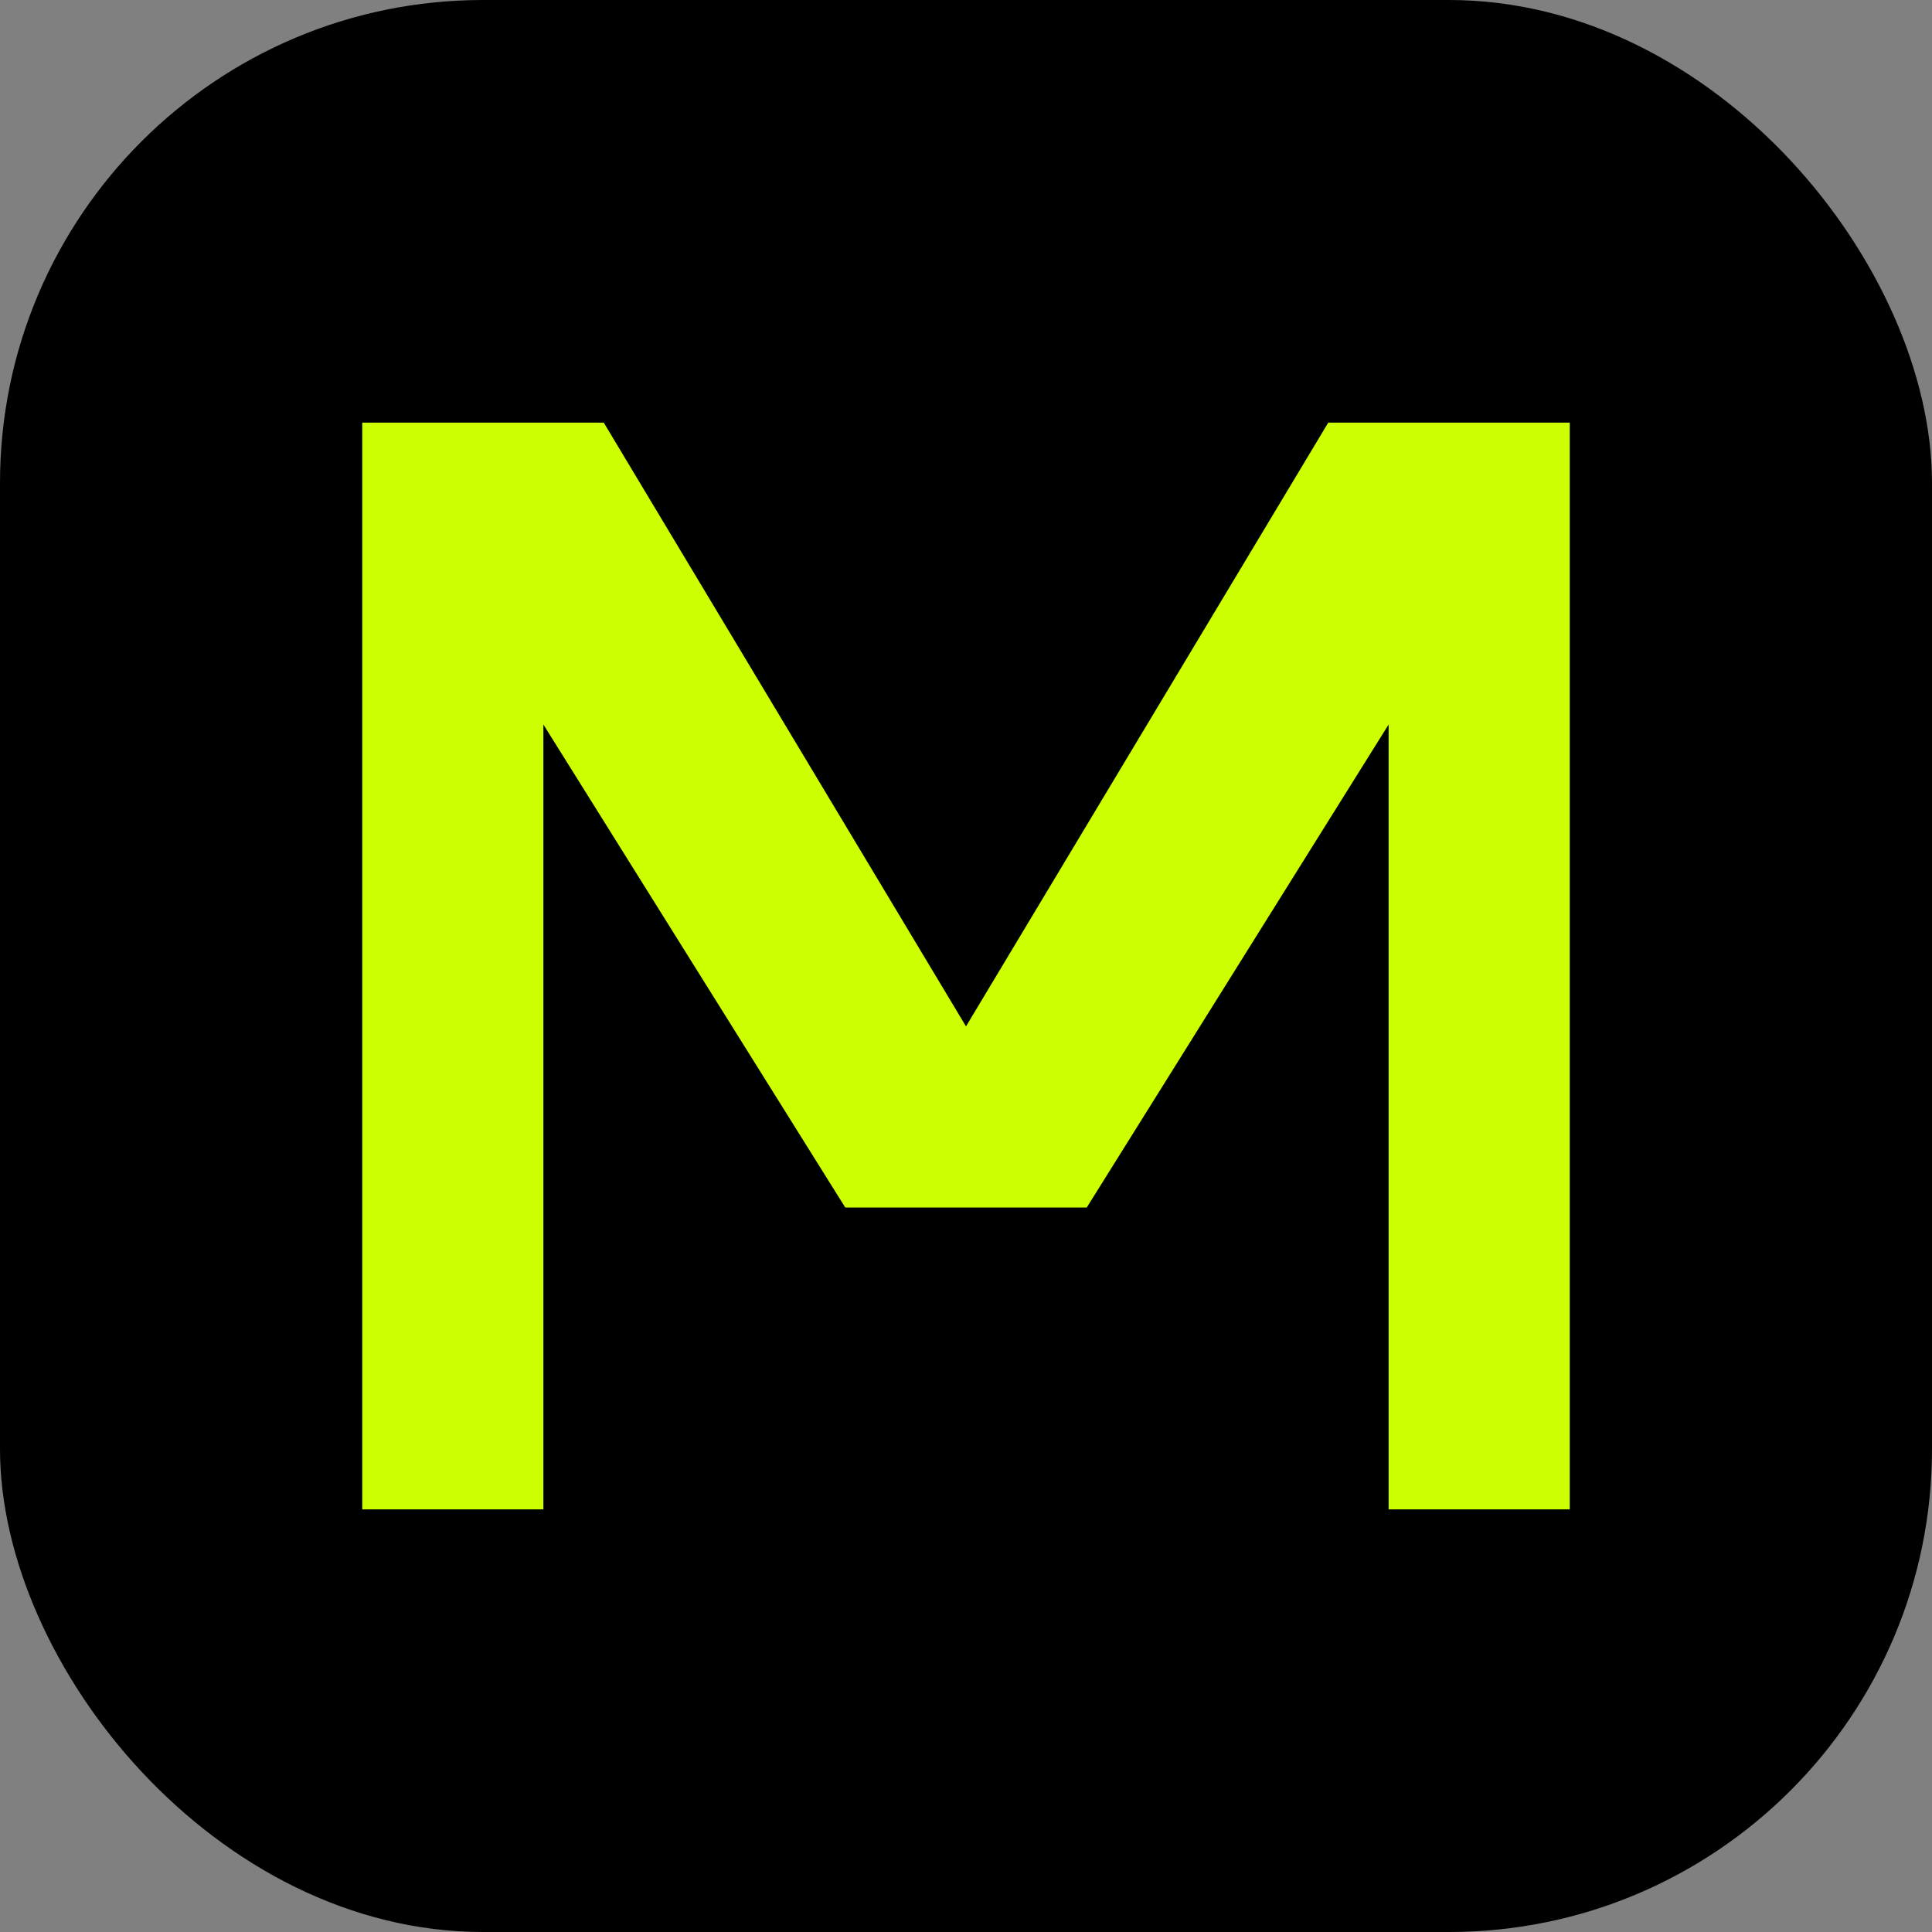
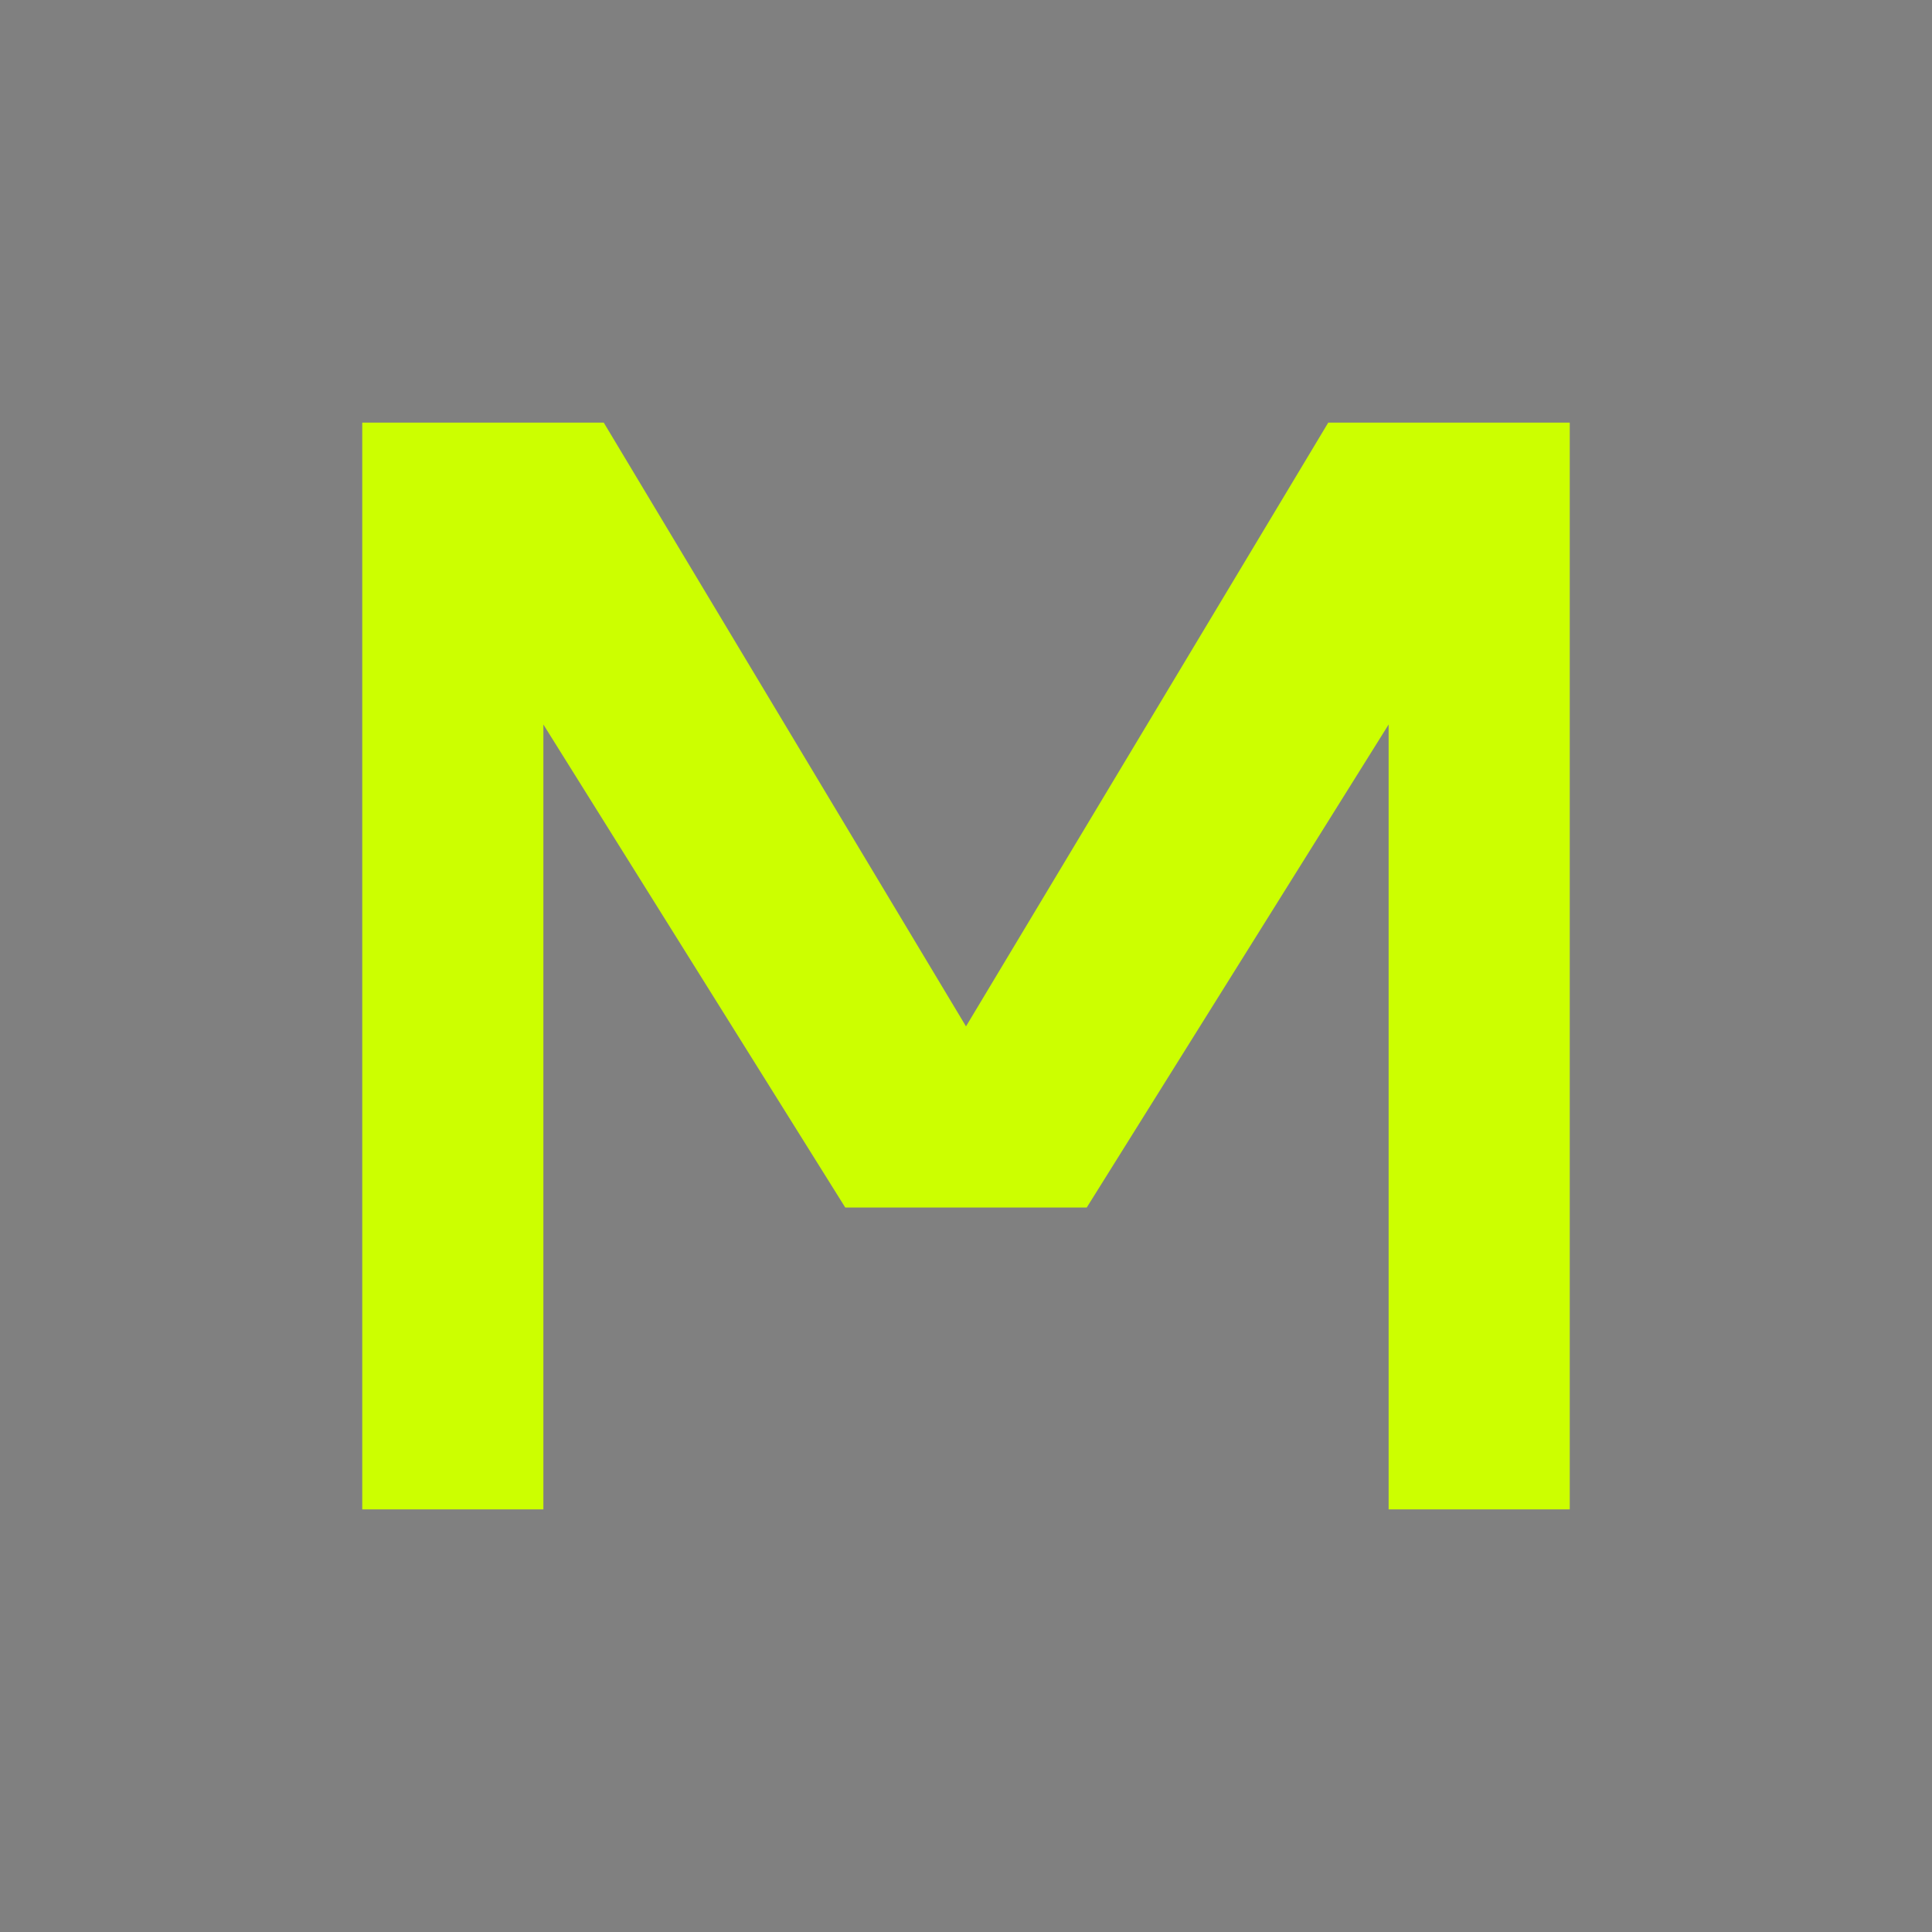
<svg xmlns="http://www.w3.org/2000/svg" width="32" height="32" viewBox="0 0 32 32">
  <rect x="0" y="0" width="32" height="32" fill="#808080" stroke="none" />
-   <rect width="32" height="32" rx="8" ry="8" fill="black" />
  <path d="M 6 7 L 6 25 L 9 25 L 9 12 L 14 20 L 18 20 L 23 12 L 23 25 L 26 25 L 26 7 L 22 7 L 16 17 L 10 7 Z" fill="#CCFF00" />
</svg>